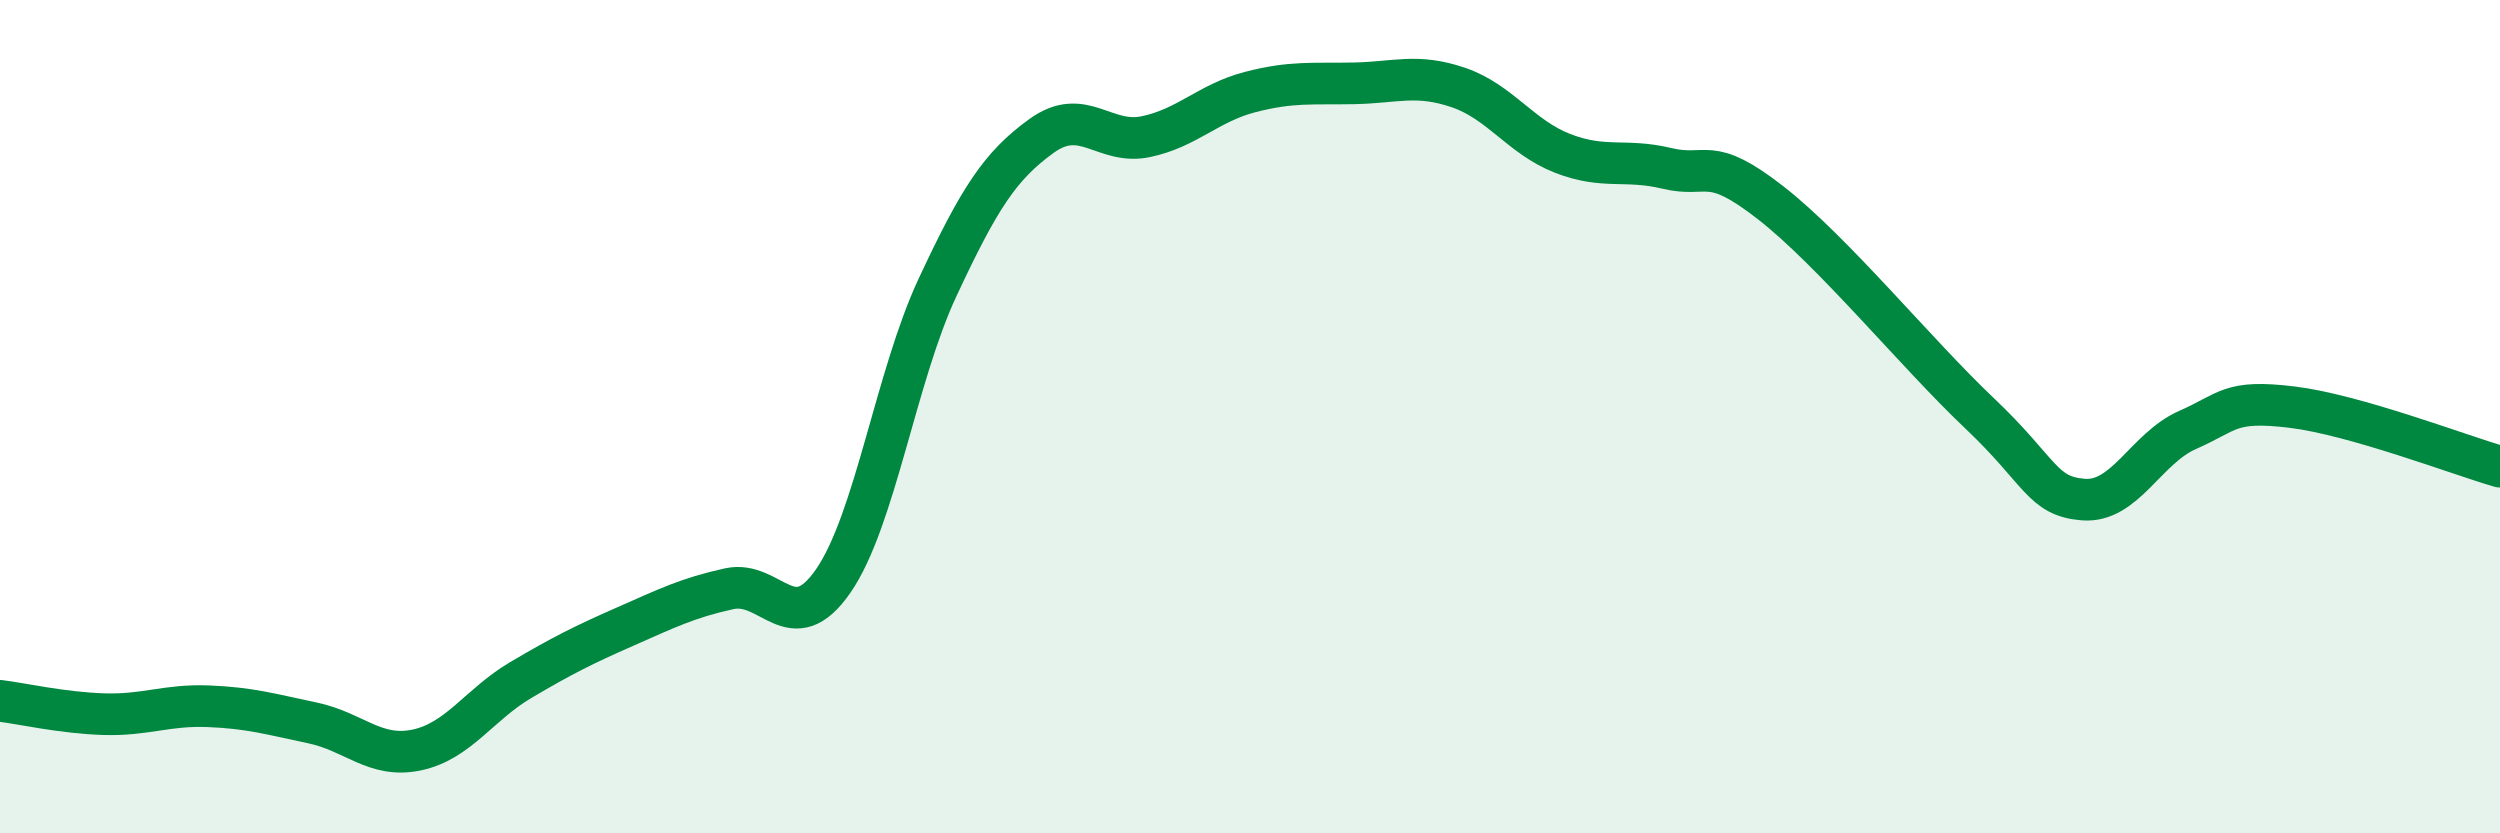
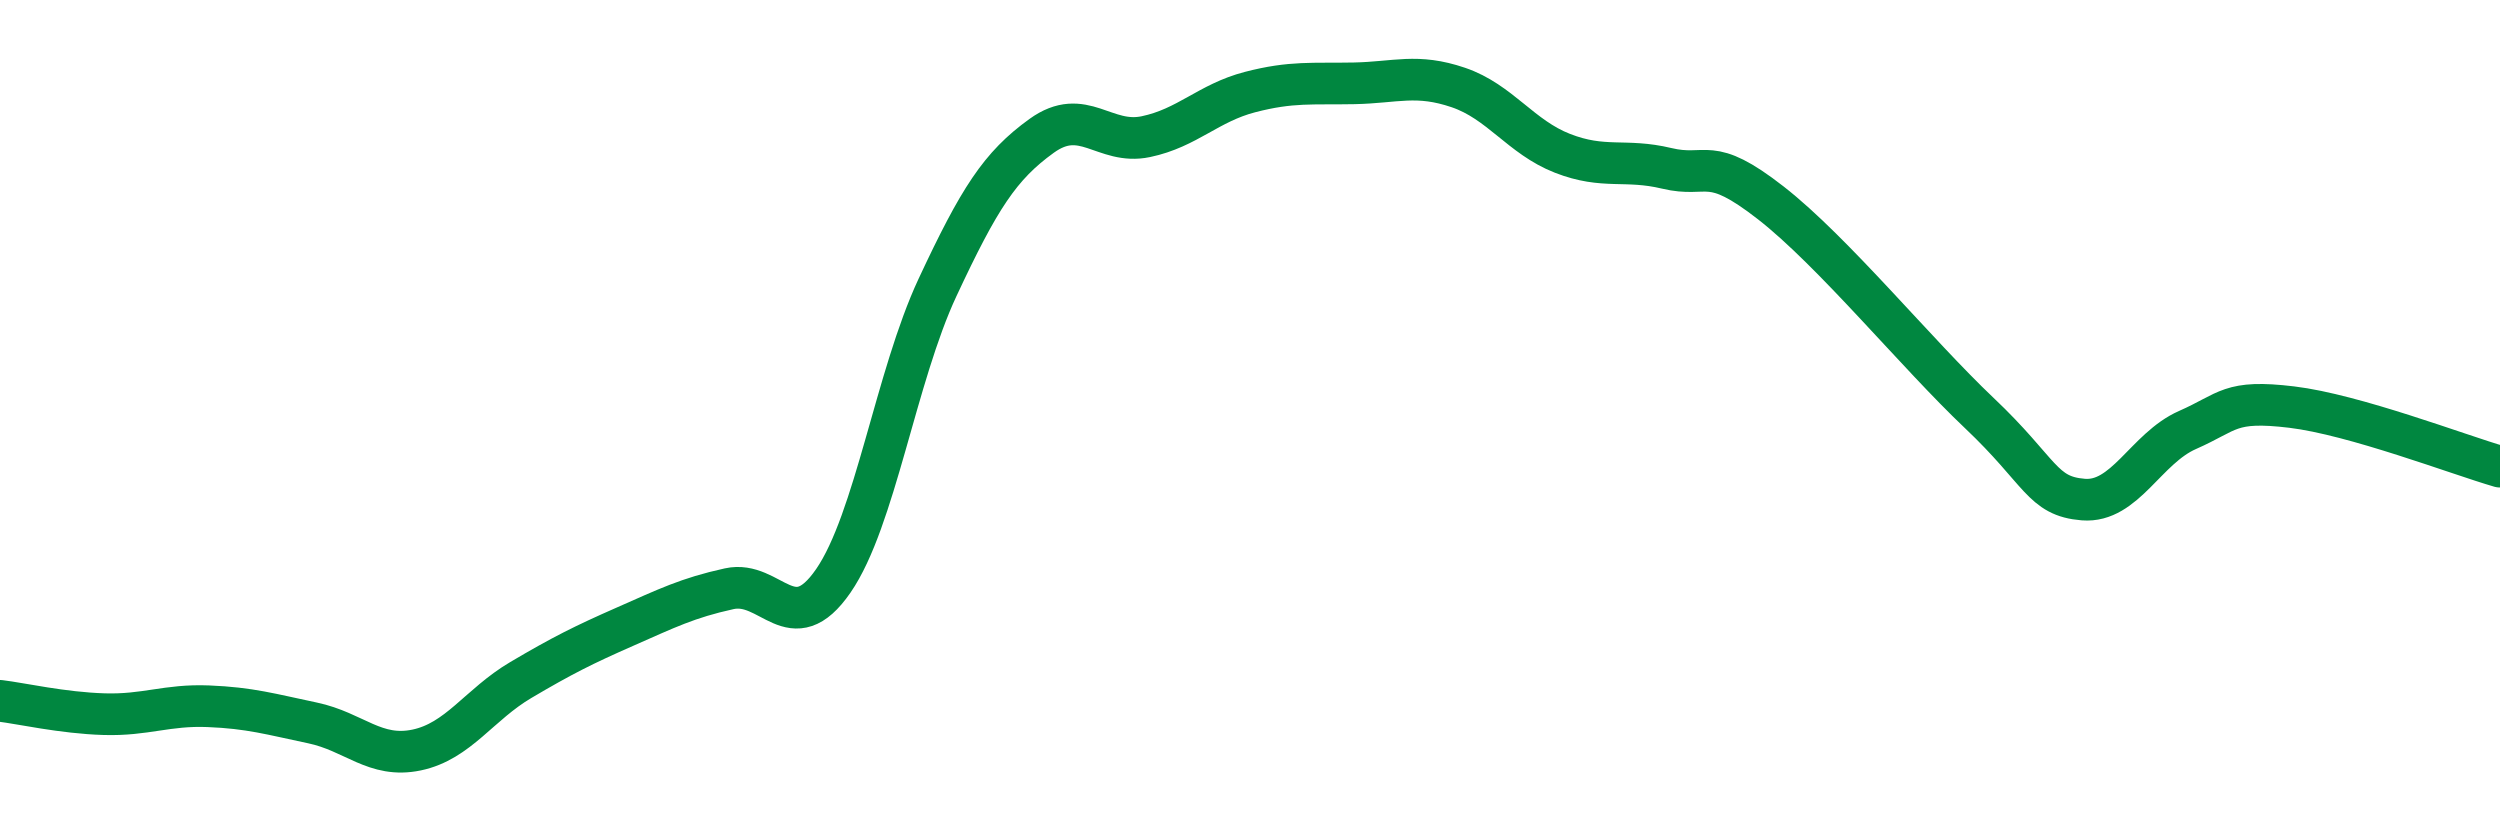
<svg xmlns="http://www.w3.org/2000/svg" width="60" height="20" viewBox="0 0 60 20">
-   <path d="M 0,16.82 C 0.5,16.88 1.5,17.11 2.5,17.14 C 3.5,17.17 4,16.91 5,16.95 C 6,16.99 6.5,17.14 7.5,17.35 C 8.5,17.56 9,18.21 10,18 C 11,17.79 11.5,16.91 12.5,16.32 C 13.5,15.73 14,15.48 15,15.04 C 16,14.6 16.5,14.35 17.5,14.13 C 18.5,13.91 19,15.39 20,13.94 C 21,12.49 21.5,9.04 22.5,6.9 C 23.5,4.76 24,3.98 25,3.26 C 26,2.54 26.5,3.49 27.5,3.28 C 28.5,3.07 29,2.47 30,2.21 C 31,1.95 31.5,2.02 32.5,2 C 33.5,1.98 34,1.76 35,2.1 C 36,2.44 36.5,3.29 37.5,3.68 C 38.5,4.07 39,3.8 40,4.04 C 41,4.28 41,3.7 42.5,4.87 C 44,6.04 46,8.49 47.5,9.91 C 49,11.33 49,11.91 50,11.99 C 51,12.07 51.5,10.76 52.5,10.32 C 53.5,9.88 53.5,9.59 55,9.77 C 56.5,9.95 59,10.91 60,11.2L60 20L0 20Z" fill="#008740" opacity="0.1" stroke-linecap="round" stroke-linejoin="round" />
  <path d="M 0,16.82 C 0.5,16.88 1.5,17.11 2.5,17.14 C 3.5,17.17 4,16.91 5,16.95 C 6,16.99 6.5,17.14 7.5,17.35 C 8.5,17.56 9,18.21 10,18 C 11,17.79 11.5,16.91 12.5,16.32 C 13.5,15.73 14,15.48 15,15.04 C 16,14.6 16.5,14.35 17.5,14.13 C 18.5,13.91 19,15.39 20,13.94 C 21,12.49 21.5,9.04 22.5,6.9 C 23.5,4.76 24,3.98 25,3.26 C 26,2.54 26.5,3.49 27.5,3.28 C 28.5,3.07 29,2.47 30,2.21 C 31,1.95 31.5,2.02 32.5,2 C 33.5,1.98 34,1.76 35,2.1 C 36,2.44 36.5,3.29 37.5,3.68 C 38.5,4.07 39,3.8 40,4.04 C 41,4.28 41,3.7 42.5,4.87 C 44,6.04 46,8.49 47.5,9.91 C 49,11.33 49,11.91 50,11.99 C 51,12.07 51.5,10.76 52.5,10.32 C 53.5,9.88 53.5,9.59 55,9.77 C 56.5,9.95 59,10.91 60,11.2" stroke="#008740" stroke-width="1" fill="none" stroke-linecap="round" stroke-linejoin="round" />
</svg>